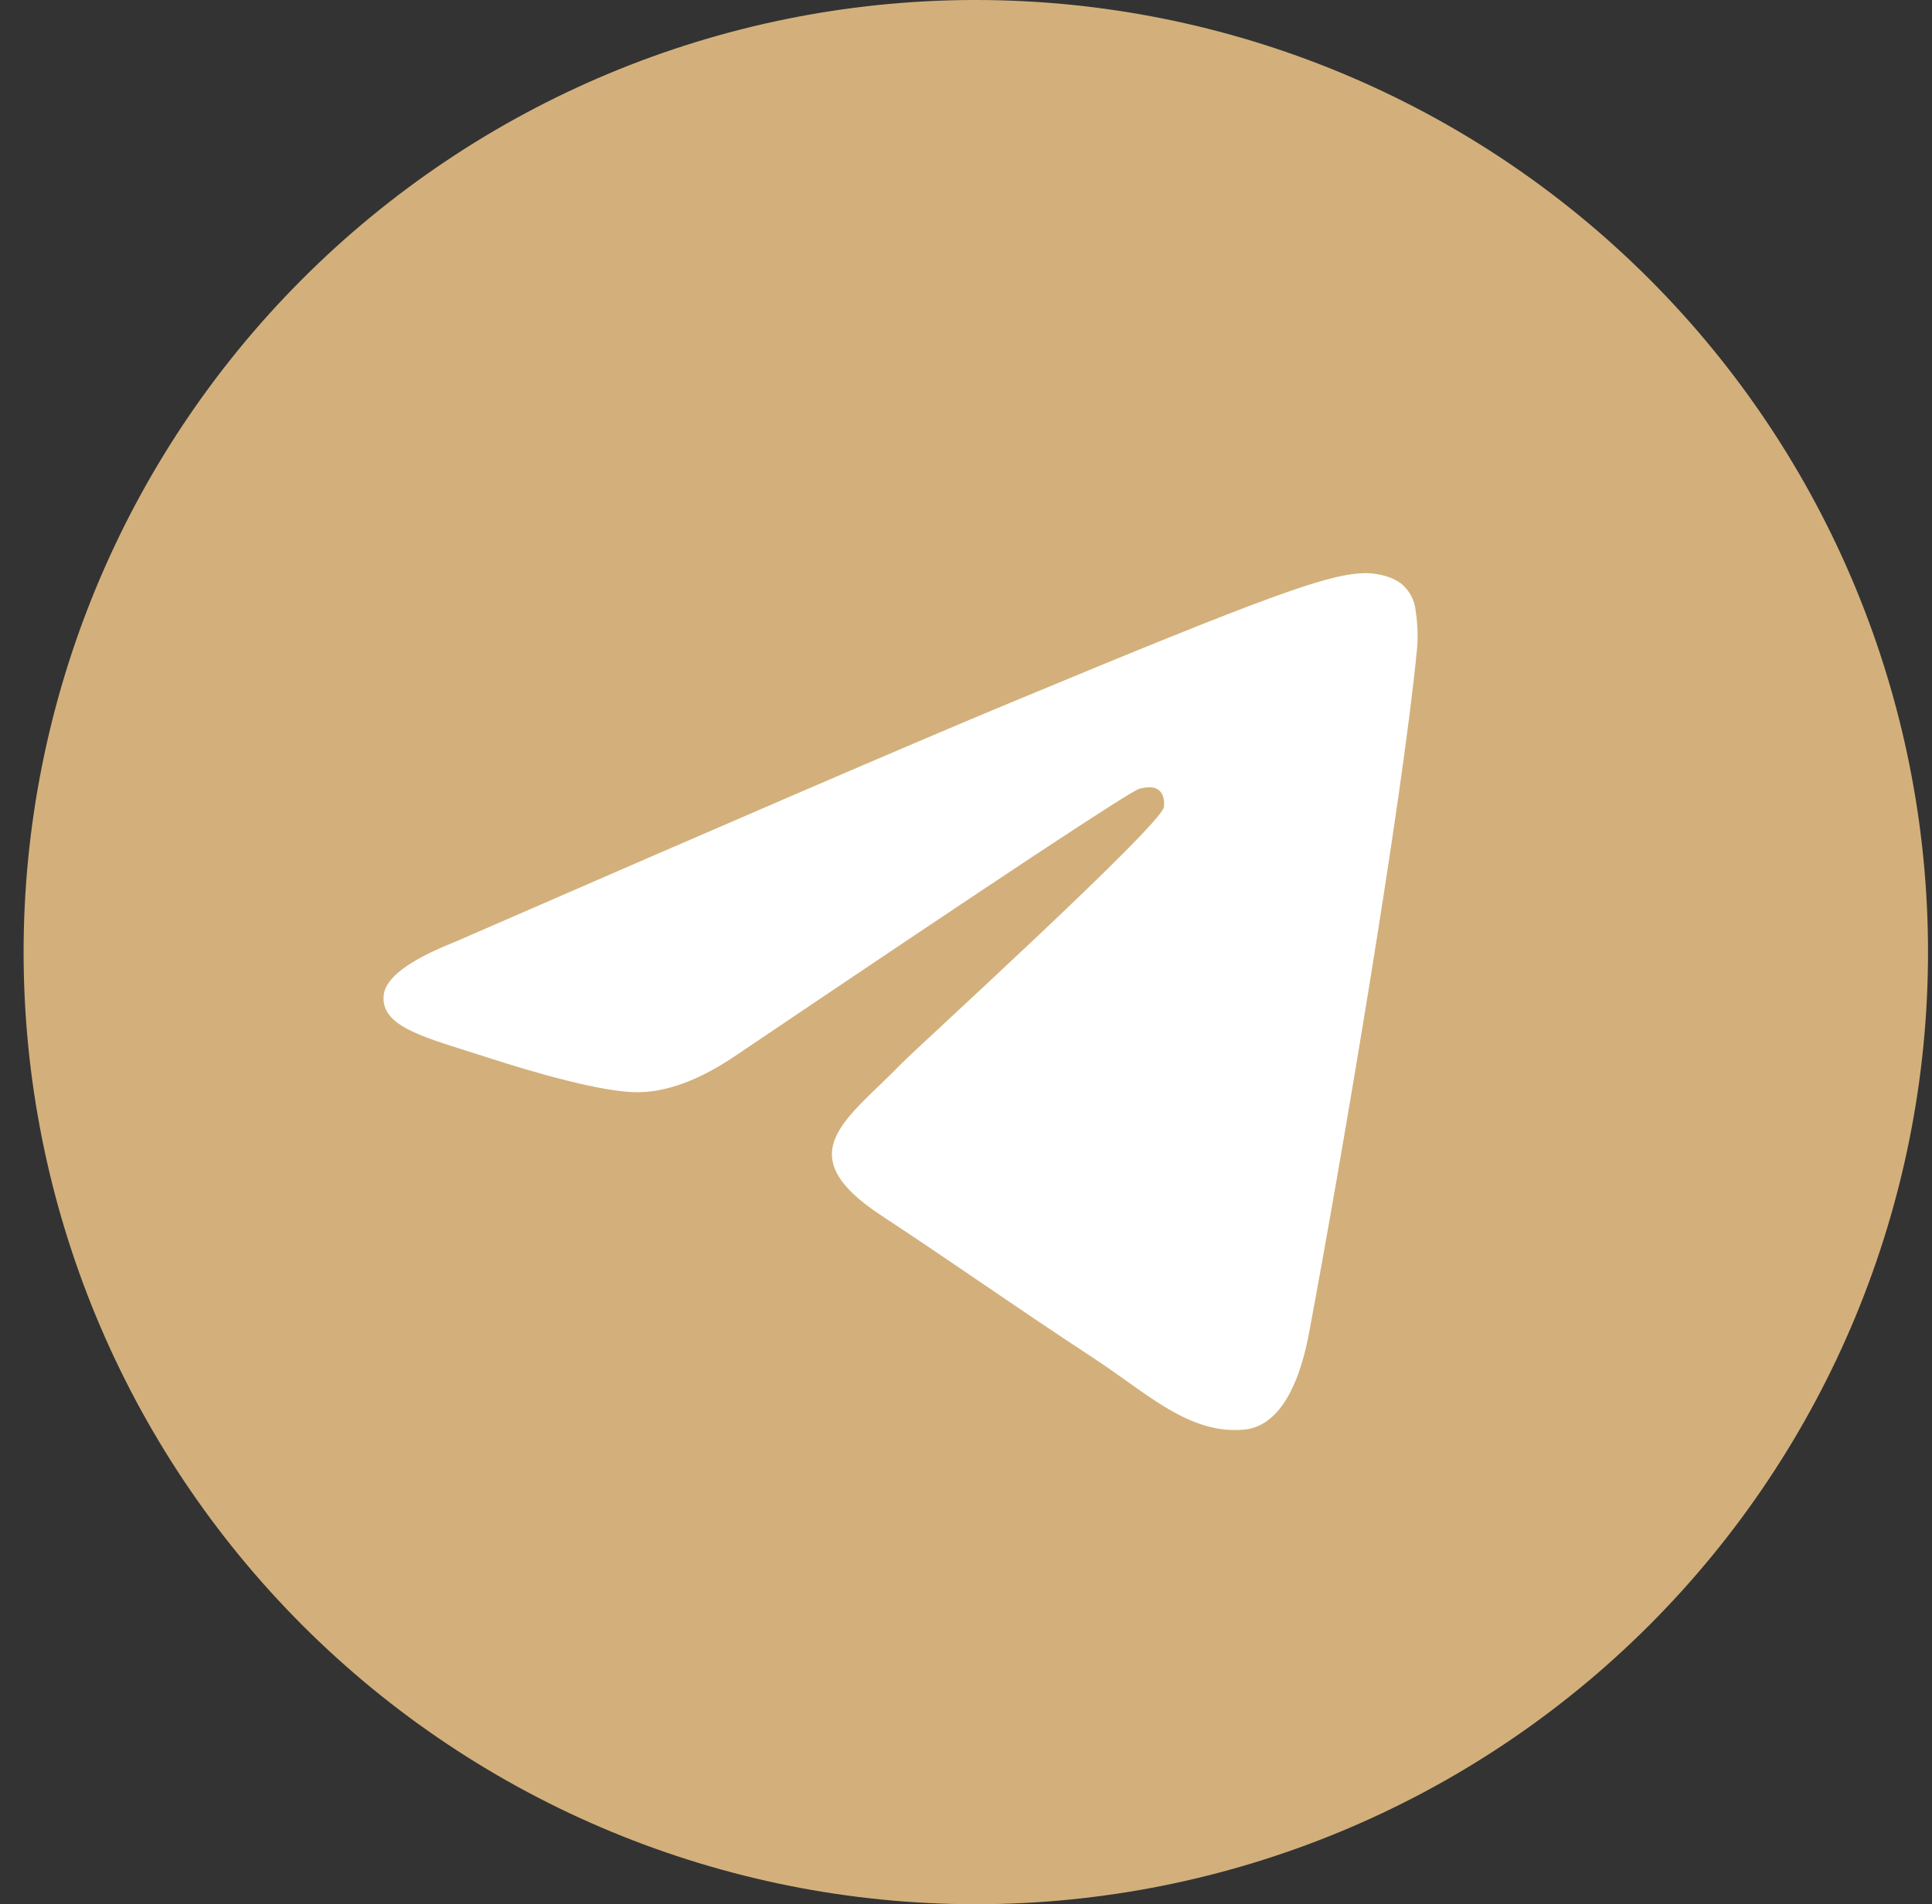
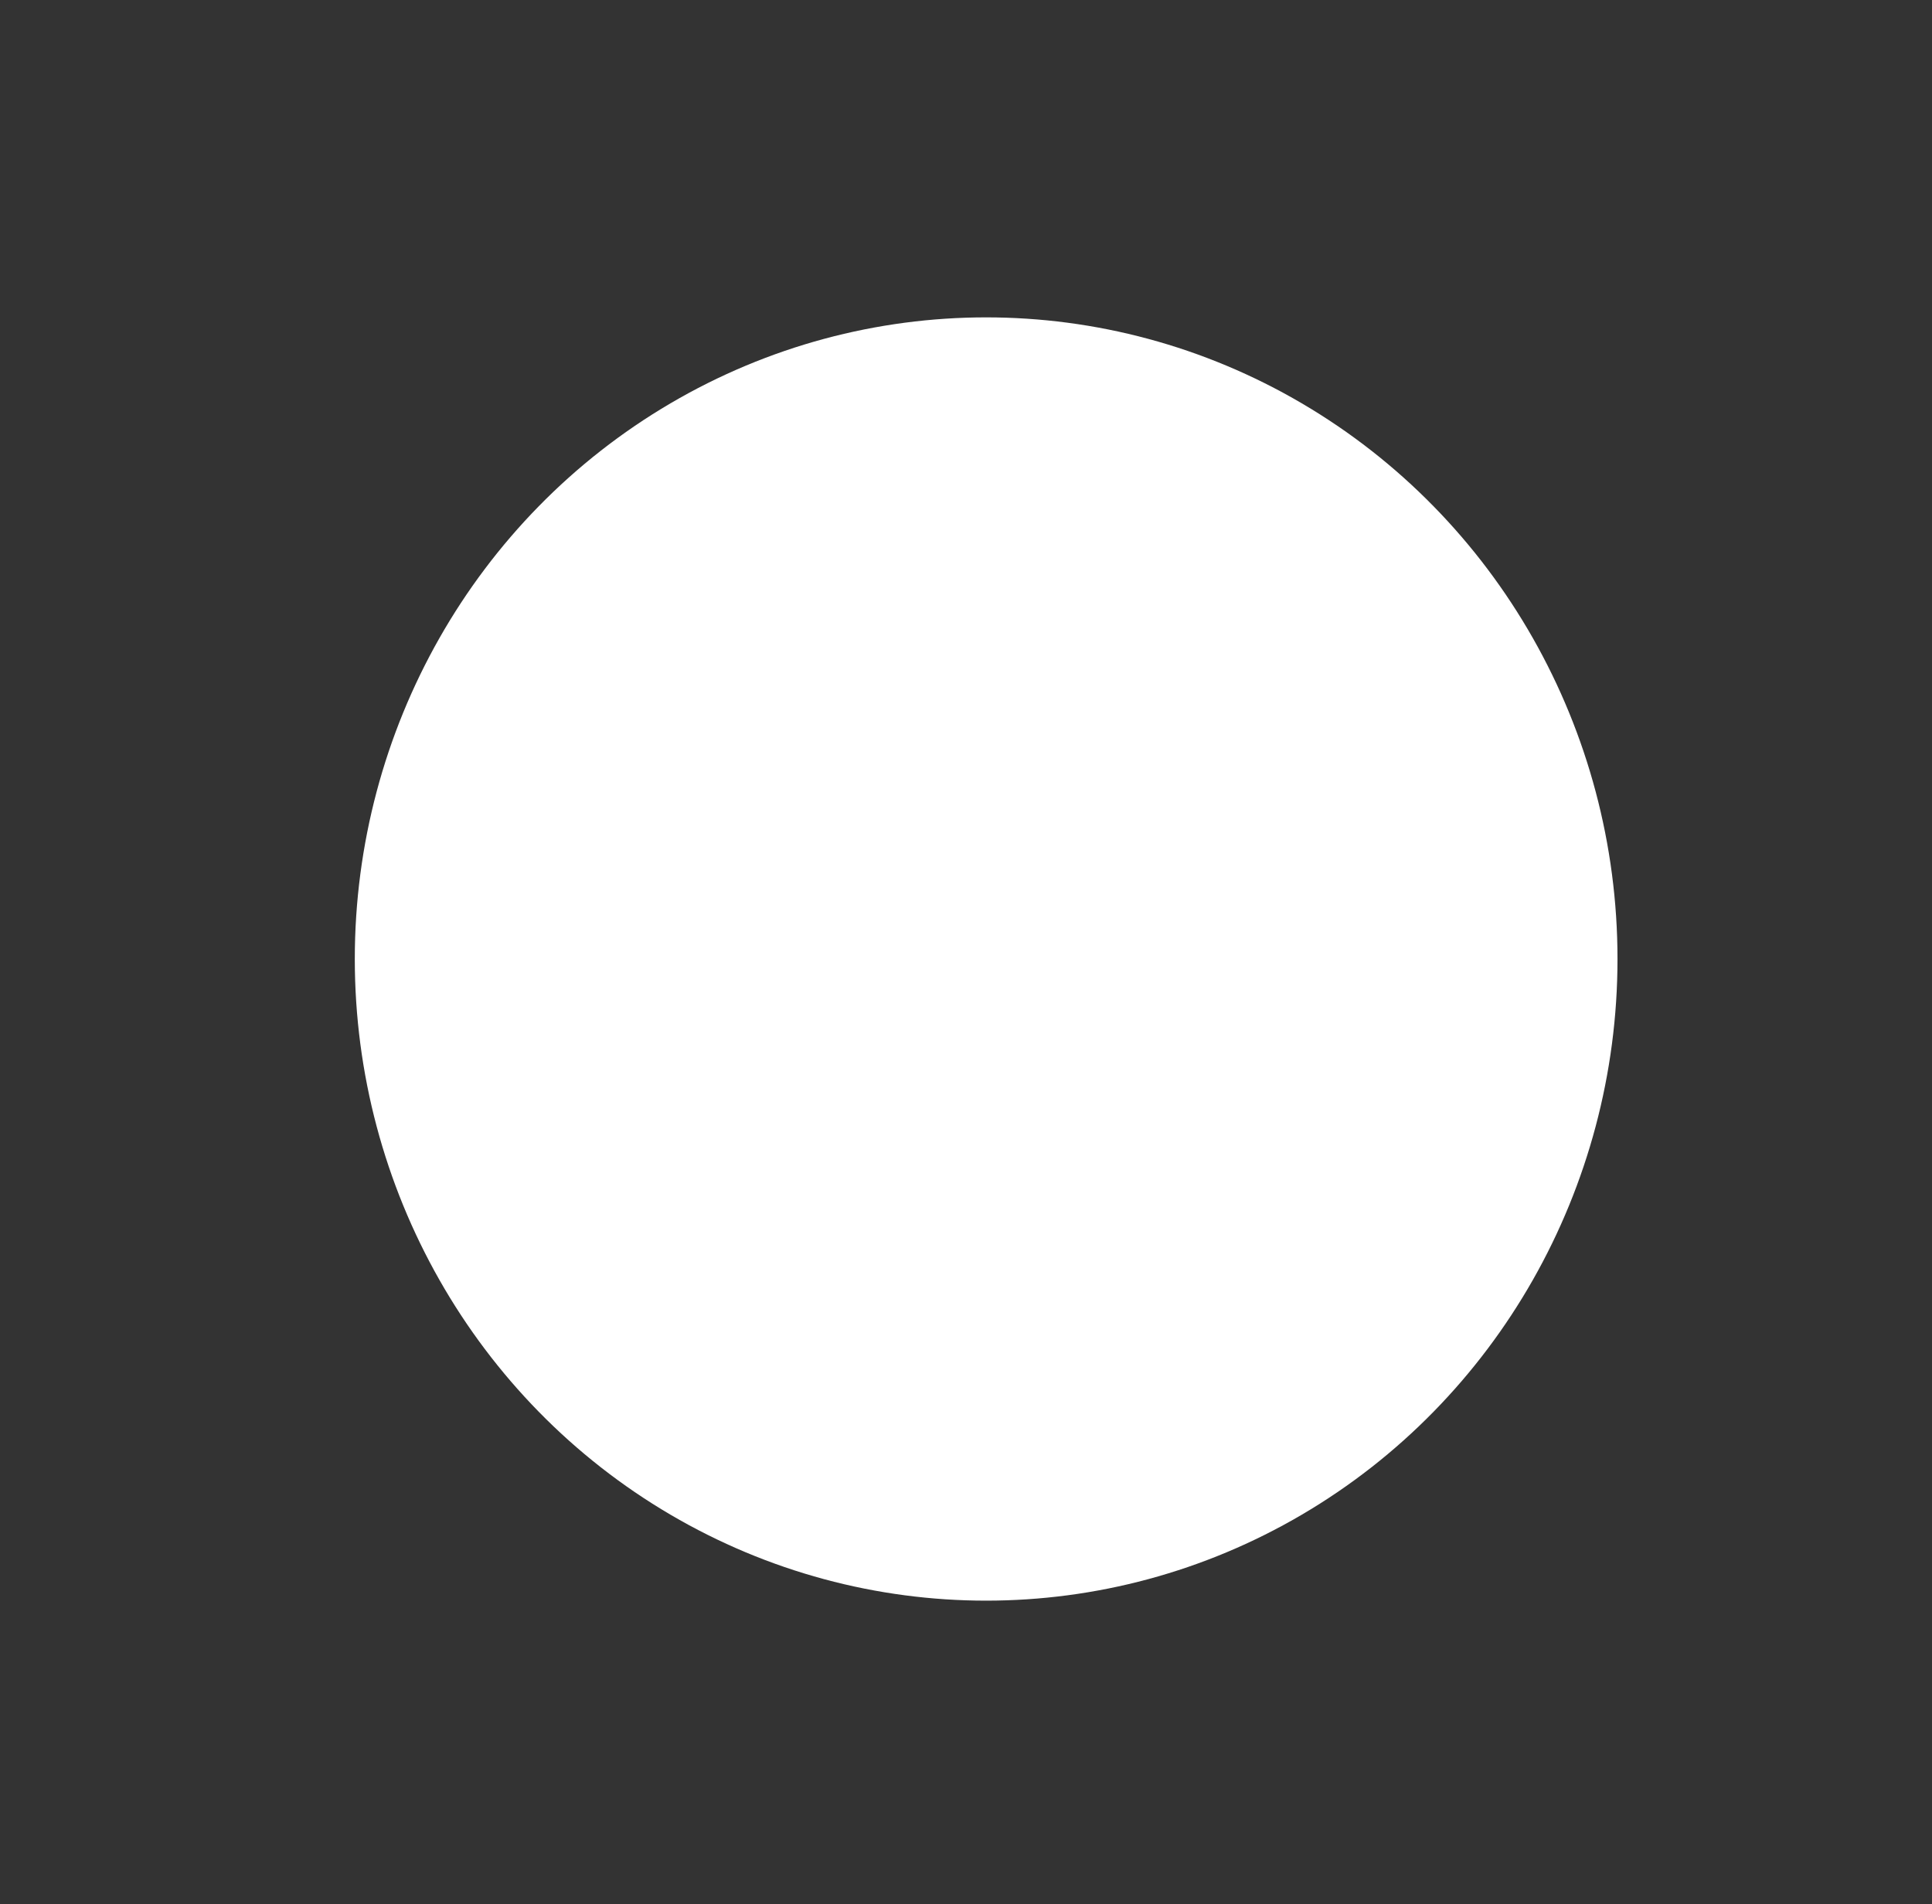
<svg xmlns="http://www.w3.org/2000/svg" width="70" height="69" viewBox="0 0 70 69" fill="none">
  <rect x="0" y="0" width="70" height="69" fill="#333333" stroke="none" />
  <g clip-path="url(#clip0_137_867)">
    <ellipse cx="35.73" cy="34.75" rx="22.875" ry="23.25" fill="white" />
-     <path d="M35.194 9.39168e-05C26.072 0.043 17.338 3.696 10.903 10.162C4.468 16.627 0.855 25.378 0.855 34.5C0.855 43.65 4.49 52.425 10.96 58.895C17.43 65.365 26.206 69 35.355 69C44.505 69 53.281 65.365 59.751 58.895C66.221 52.425 69.856 43.65 69.856 34.5C69.856 25.35 66.221 16.575 59.751 10.105C53.281 3.635 44.505 9.39168e-05 35.355 9.39168e-05C35.302 -3.13056e-05 35.248 -3.13056e-05 35.194 9.39168e-05ZM49.46 20.769C49.748 20.763 50.383 20.835 50.797 21.172C51.072 21.41 51.248 21.744 51.289 22.106C51.335 22.373 51.392 22.986 51.346 23.463C50.829 28.92 48.581 42.156 47.436 48.266C46.953 50.853 46.002 51.718 45.079 51.802C43.078 51.989 41.557 50.479 39.616 49.209C36.58 47.216 34.864 45.977 31.917 44.034C28.51 41.791 30.718 40.555 32.659 38.542C33.168 38.013 41.994 29.983 42.166 29.256C42.187 29.164 42.207 28.825 42.005 28.647C41.804 28.468 41.505 28.529 41.289 28.578C40.985 28.647 36.135 31.855 26.739 38.194C25.359 39.143 24.114 39.603 22.996 39.575C21.765 39.551 19.396 38.882 17.634 38.309C15.472 37.605 13.756 37.234 13.905 36.041C13.983 35.42 14.839 34.785 16.473 34.135C26.529 29.753 33.234 26.864 36.592 25.47C46.171 21.485 48.164 20.792 49.46 20.769Z" fill="#D3B07B" />
  </g>
  <defs>
    <clipPath id="clip0_137_867">
      <rect width="69" height="69" fill="white" transform="translate(0.855)" />
    </clipPath>
  </defs>
</svg>